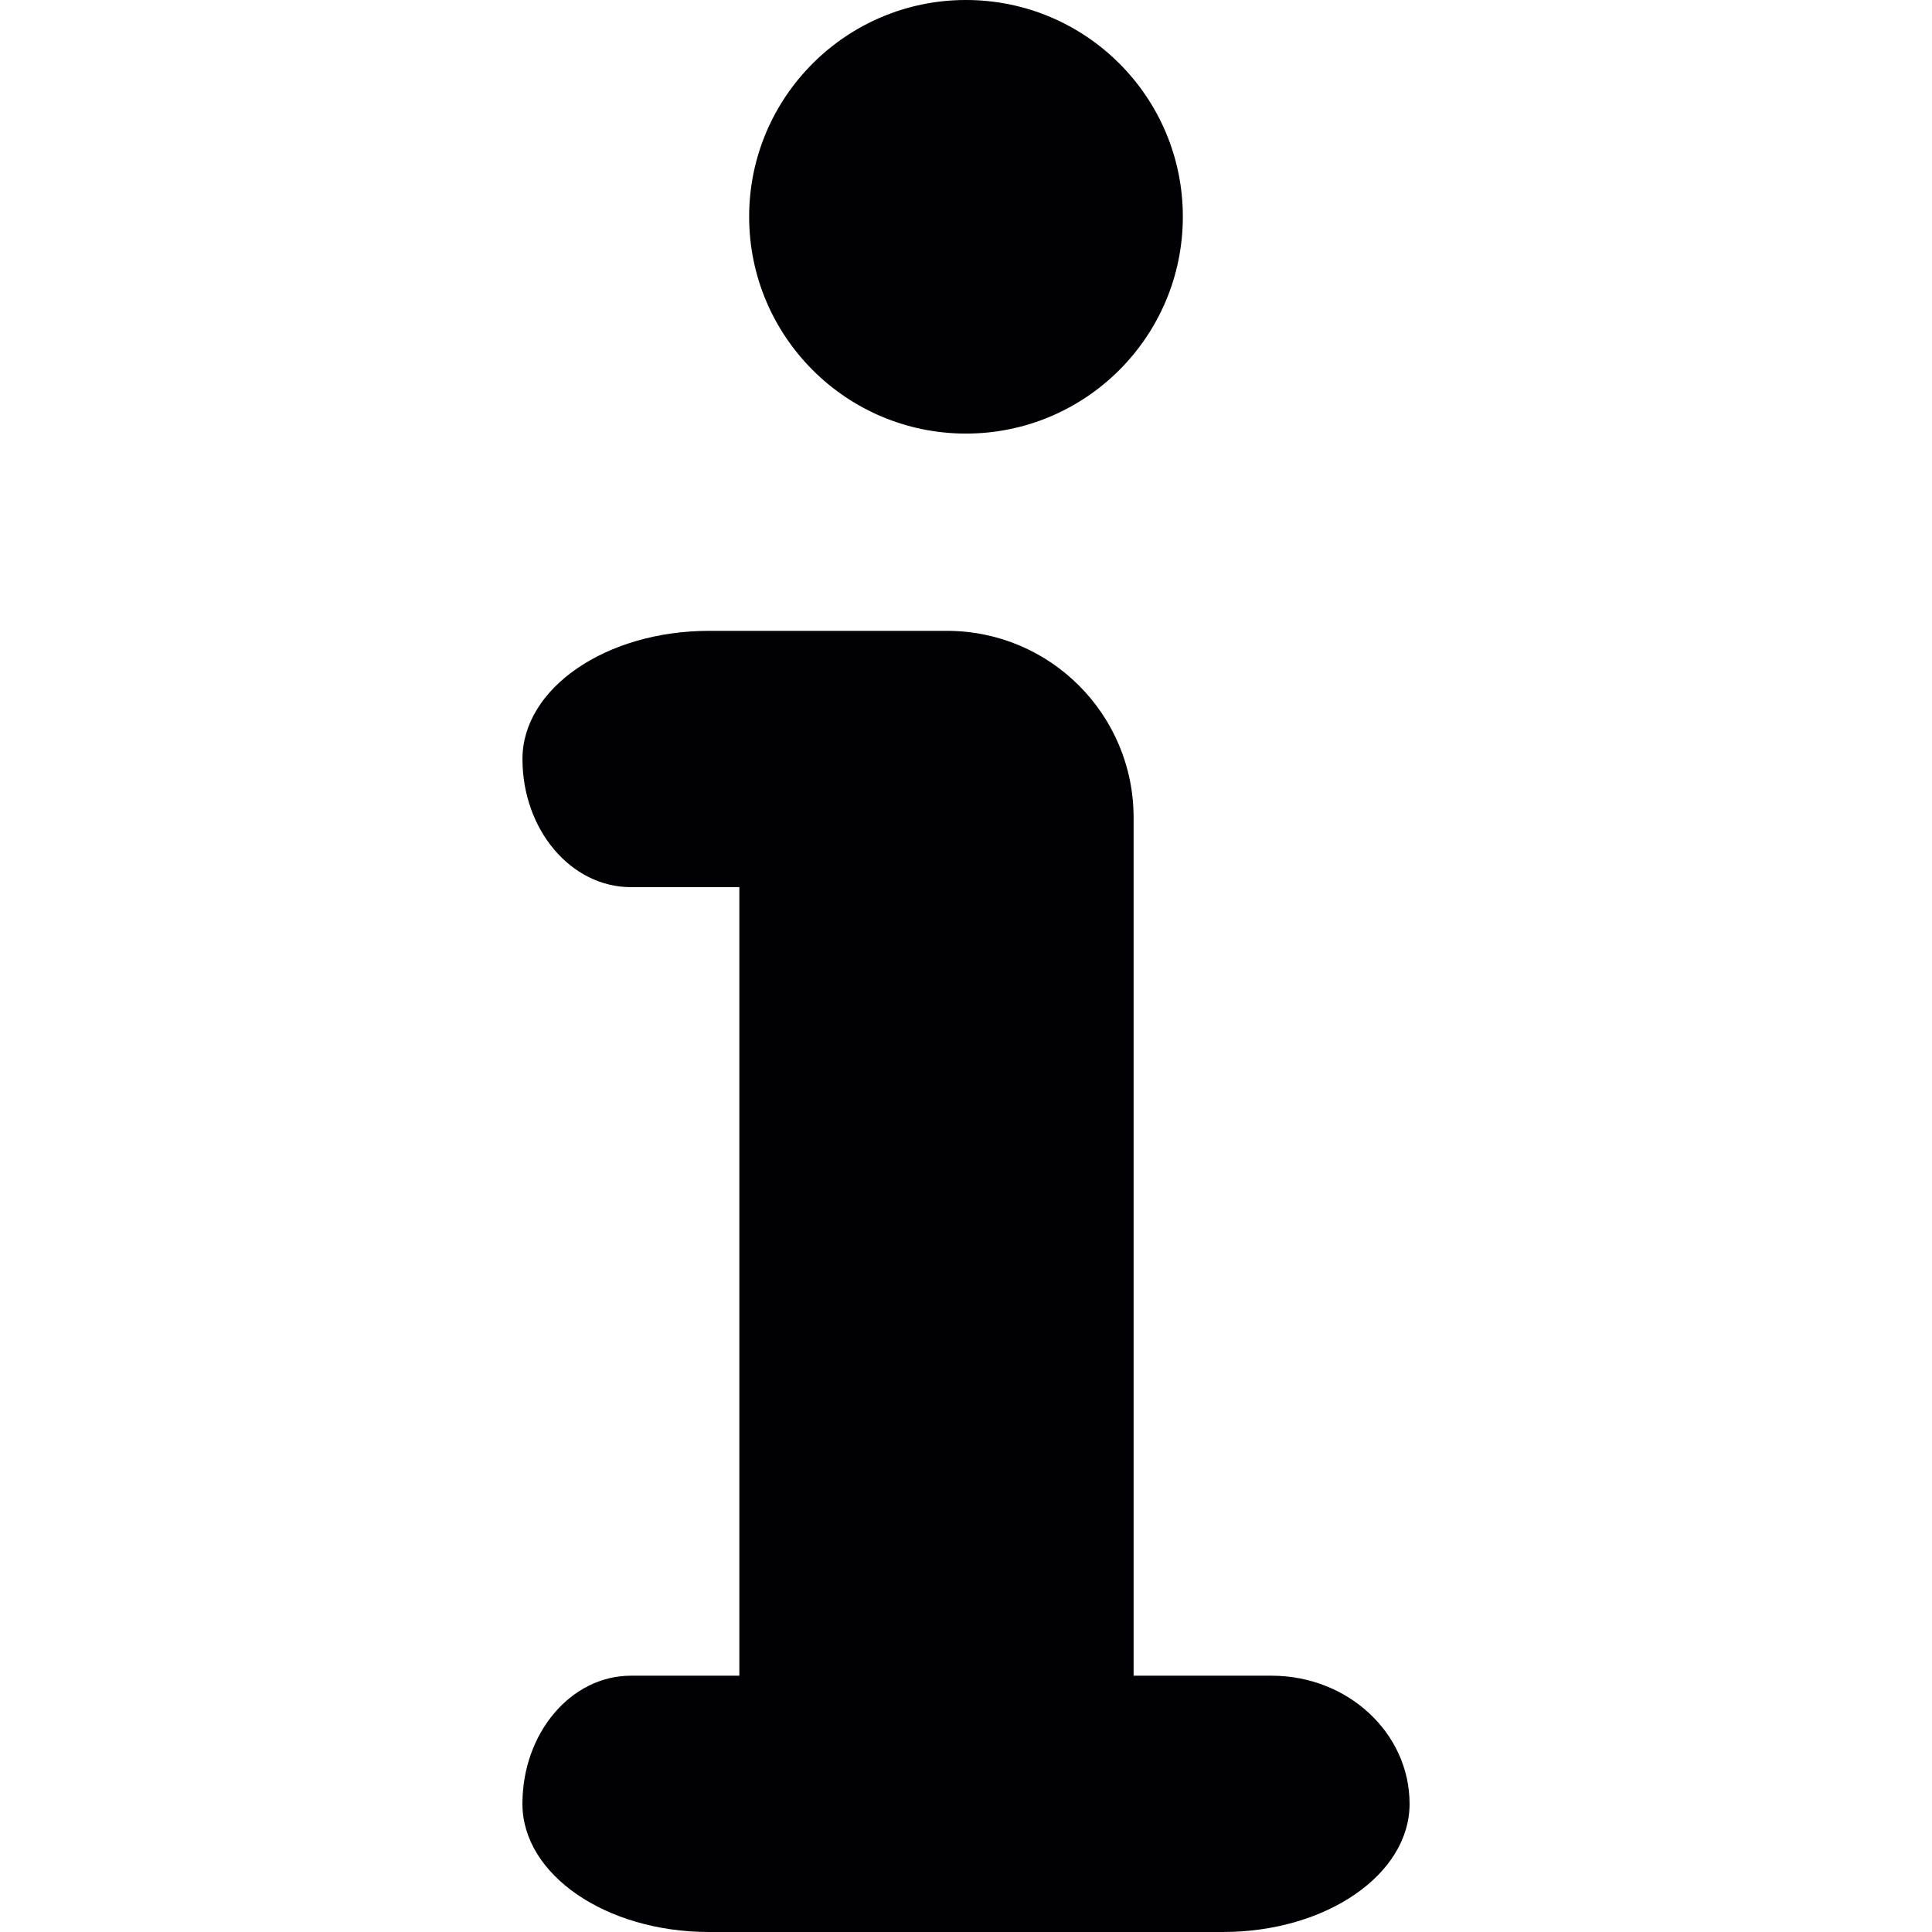
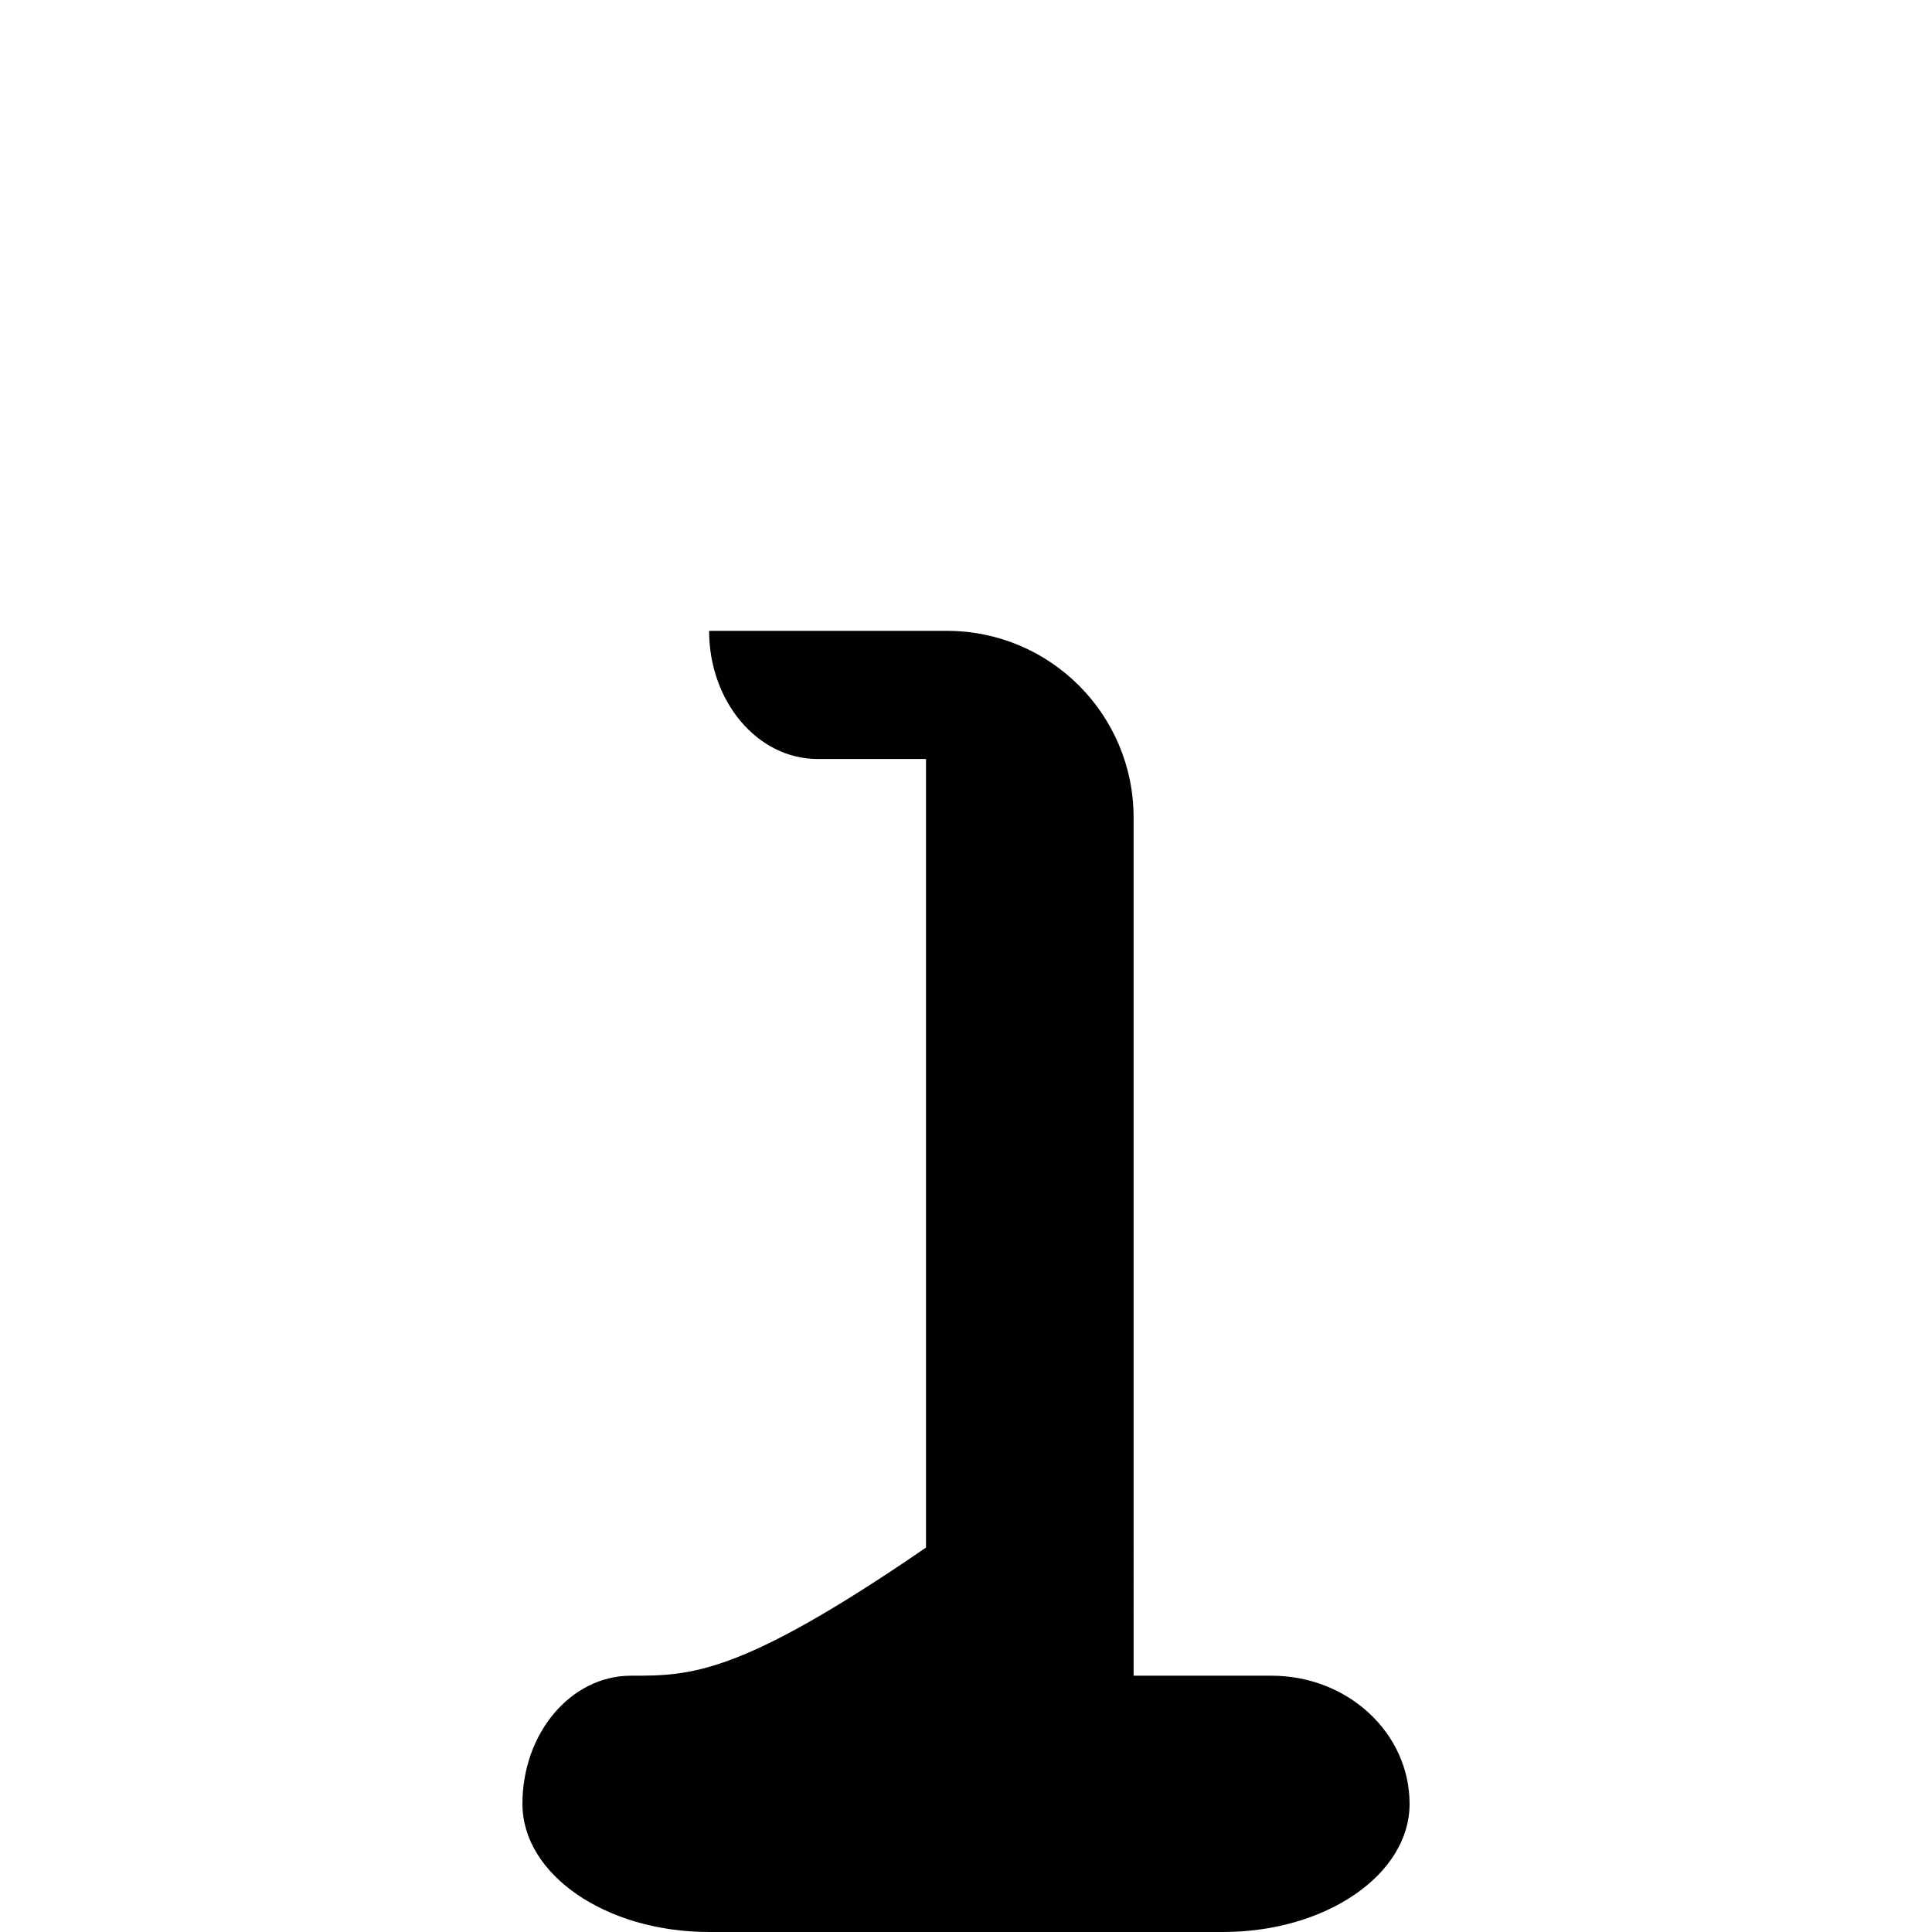
<svg xmlns="http://www.w3.org/2000/svg" version="1.1" id="Capa_1" x="0px" y="0px" viewBox="0 0 267.983 267.983" style="enable-background:new 0 0 267.983 267.983;" xml:space="preserve">
  <g>
-     <path style="fill:#010002;" d="M87.509,232.433c-8.311,0-15.044,7.952-15.044,17.775c0,9.818,11.591,17.775,25.89,17.775h71.274   c14.294,0,25.89-7.963,25.89-17.775c0-9.823-8.567-17.775-19.14-17.775h-19.14V113.394c0-14.299-11.591-25.89-25.89-25.89H98.36   c-14.294,0-25.89,7.957-25.89,17.775c0,9.823,6.734,17.775,15.044,17.775h15.039v109.38   C102.554,232.433,95.815,232.433,87.509,232.433z" />
-     <path style="fill:#010002;" d="M164.069,30.051C164.069,13.467,150.602,0,133.986,0c-16.605,0-30.073,13.473-30.073,30.051   c0,16.622,13.467,30.089,30.073,30.089C150.602,60.14,164.069,46.667,164.069,30.051z" />
+     <path style="fill:#010002;" d="M87.509,232.433c-8.311,0-15.044,7.952-15.044,17.775c0,9.818,11.591,17.775,25.89,17.775h71.274   c14.294,0,25.89-7.963,25.89-17.775c0-9.823-8.567-17.775-19.14-17.775h-19.14V113.394c0-14.299-11.591-25.89-25.89-25.89H98.36   c0,9.823,6.734,17.775,15.044,17.775h15.039v109.38   C102.554,232.433,95.815,232.433,87.509,232.433z" />
  </g>
  <g>
</g>
  <g>
</g>
  <g>
</g>
  <g>
</g>
  <g>
</g>
  <g>
</g>
  <g>
</g>
  <g>
</g>
  <g>
</g>
  <g>
</g>
  <g>
</g>
  <g>
</g>
  <g>
</g>
  <g>
</g>
  <g>
</g>
</svg>